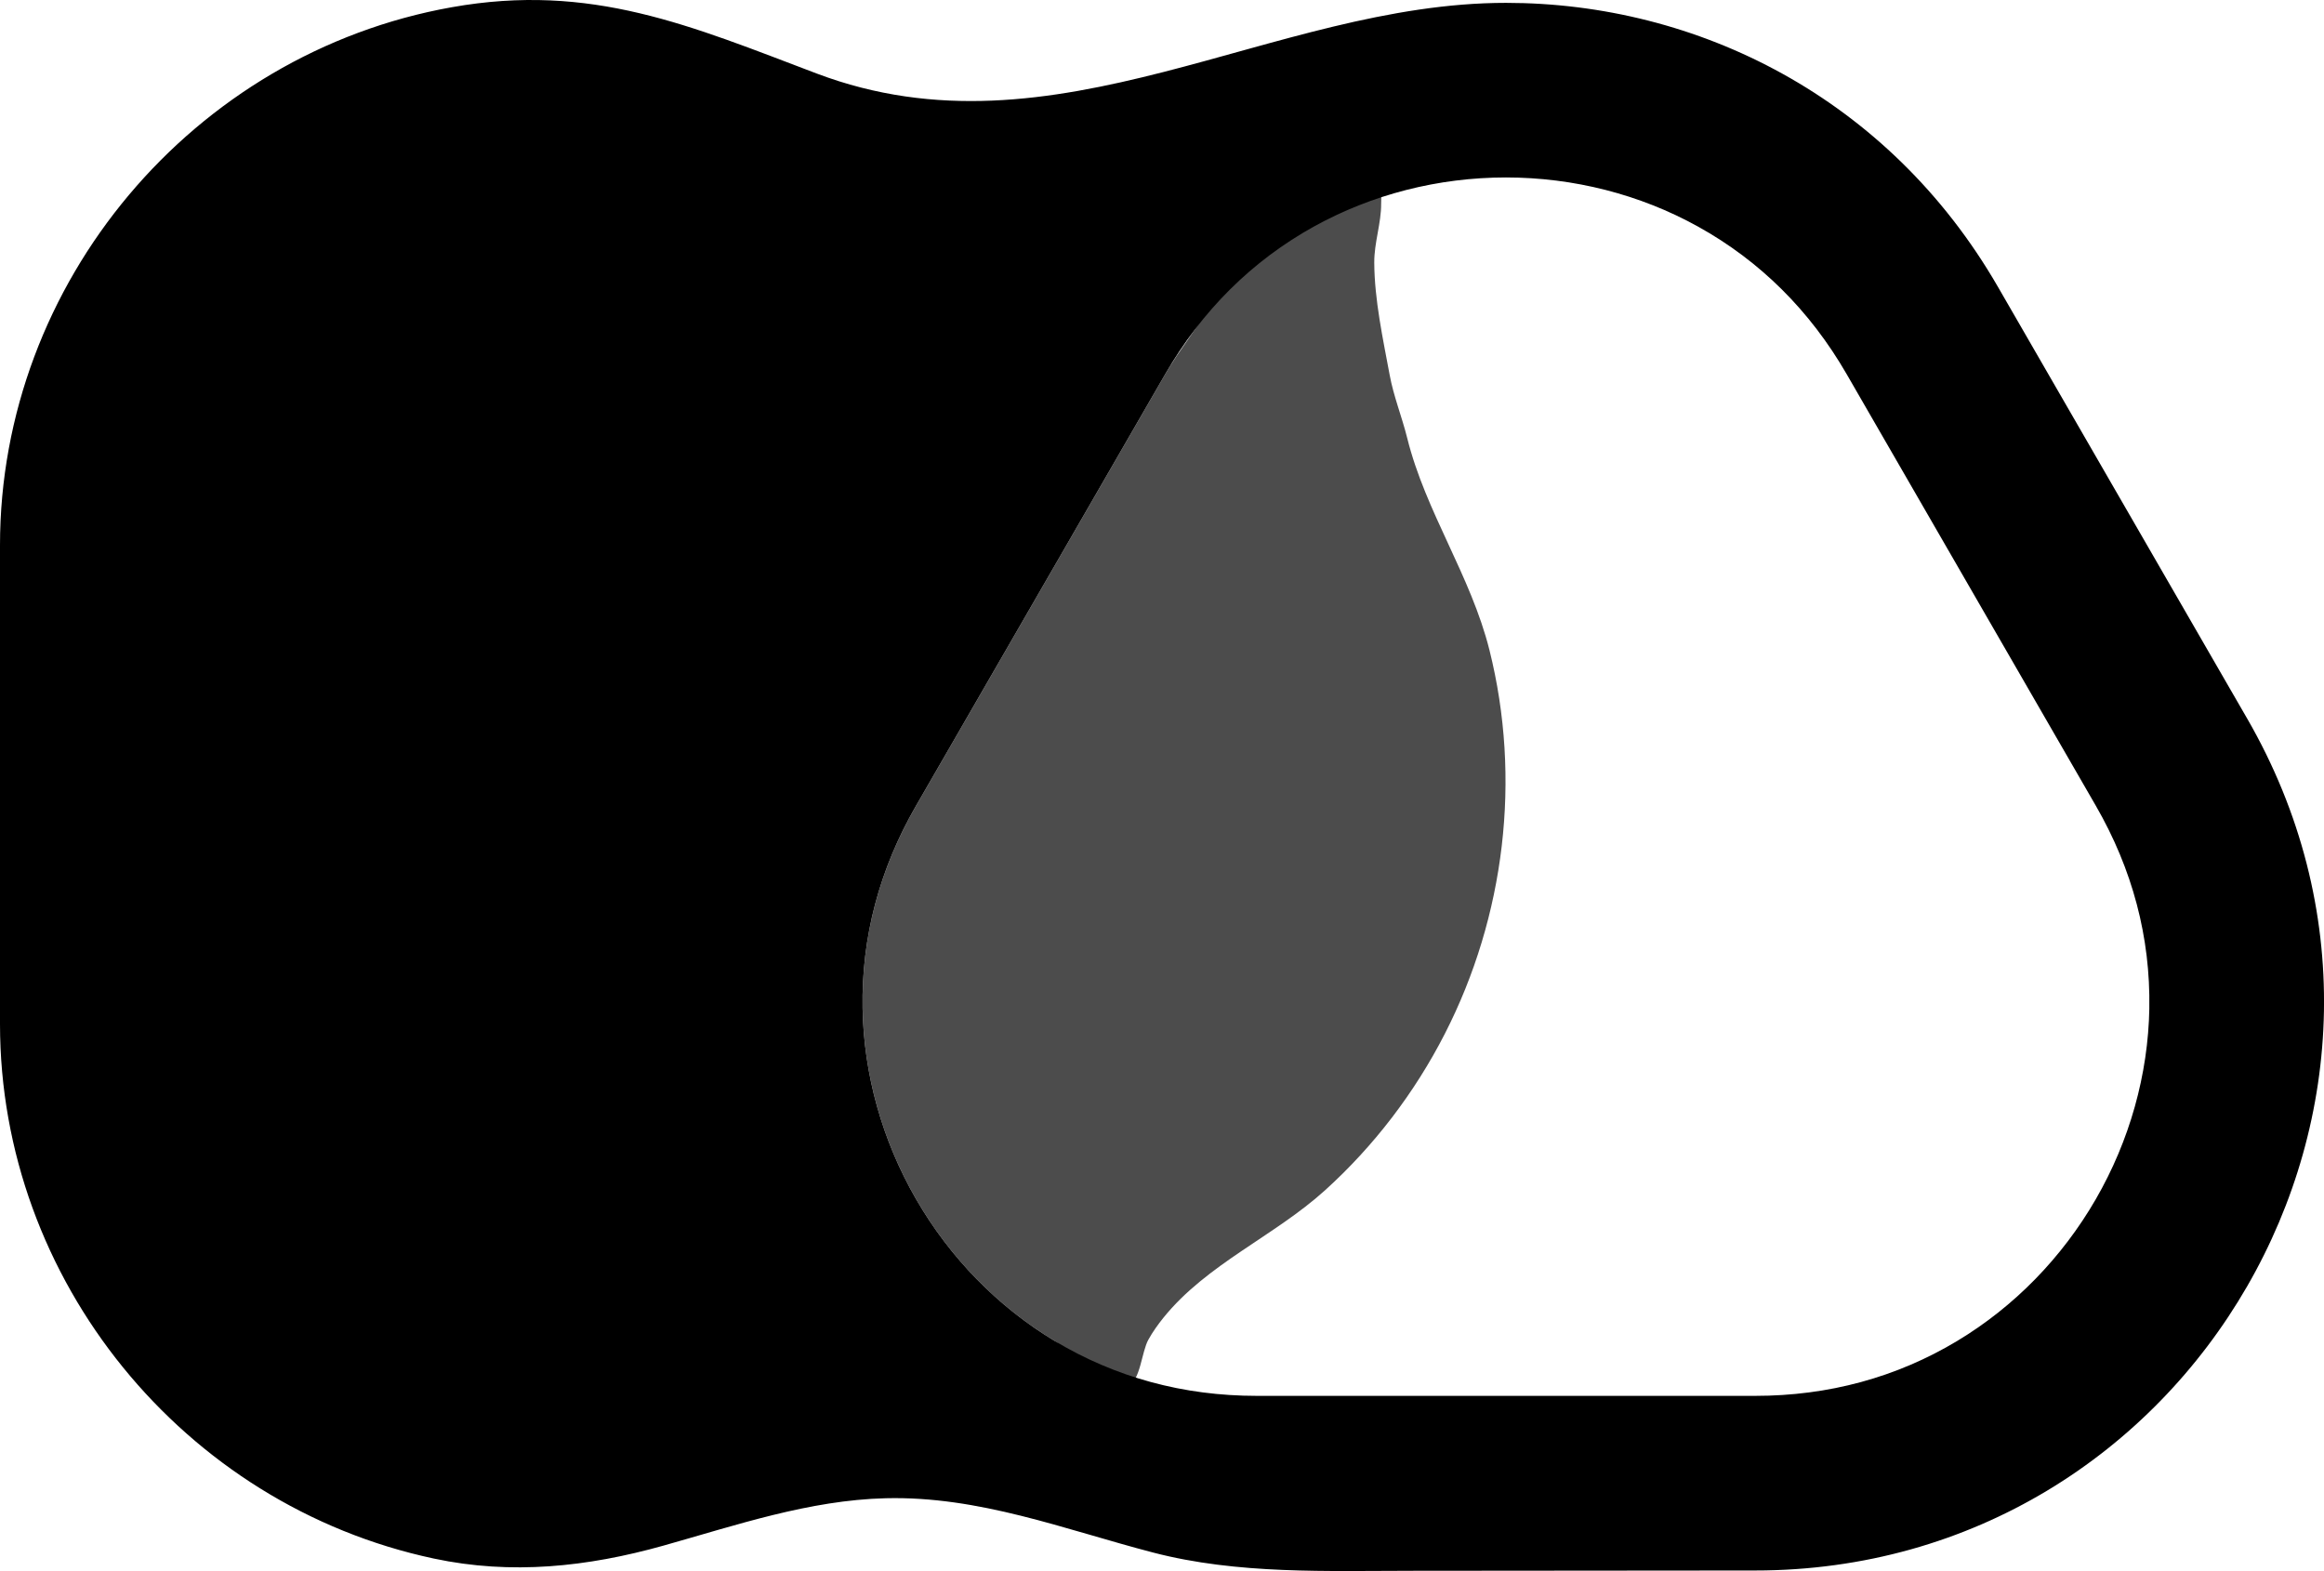
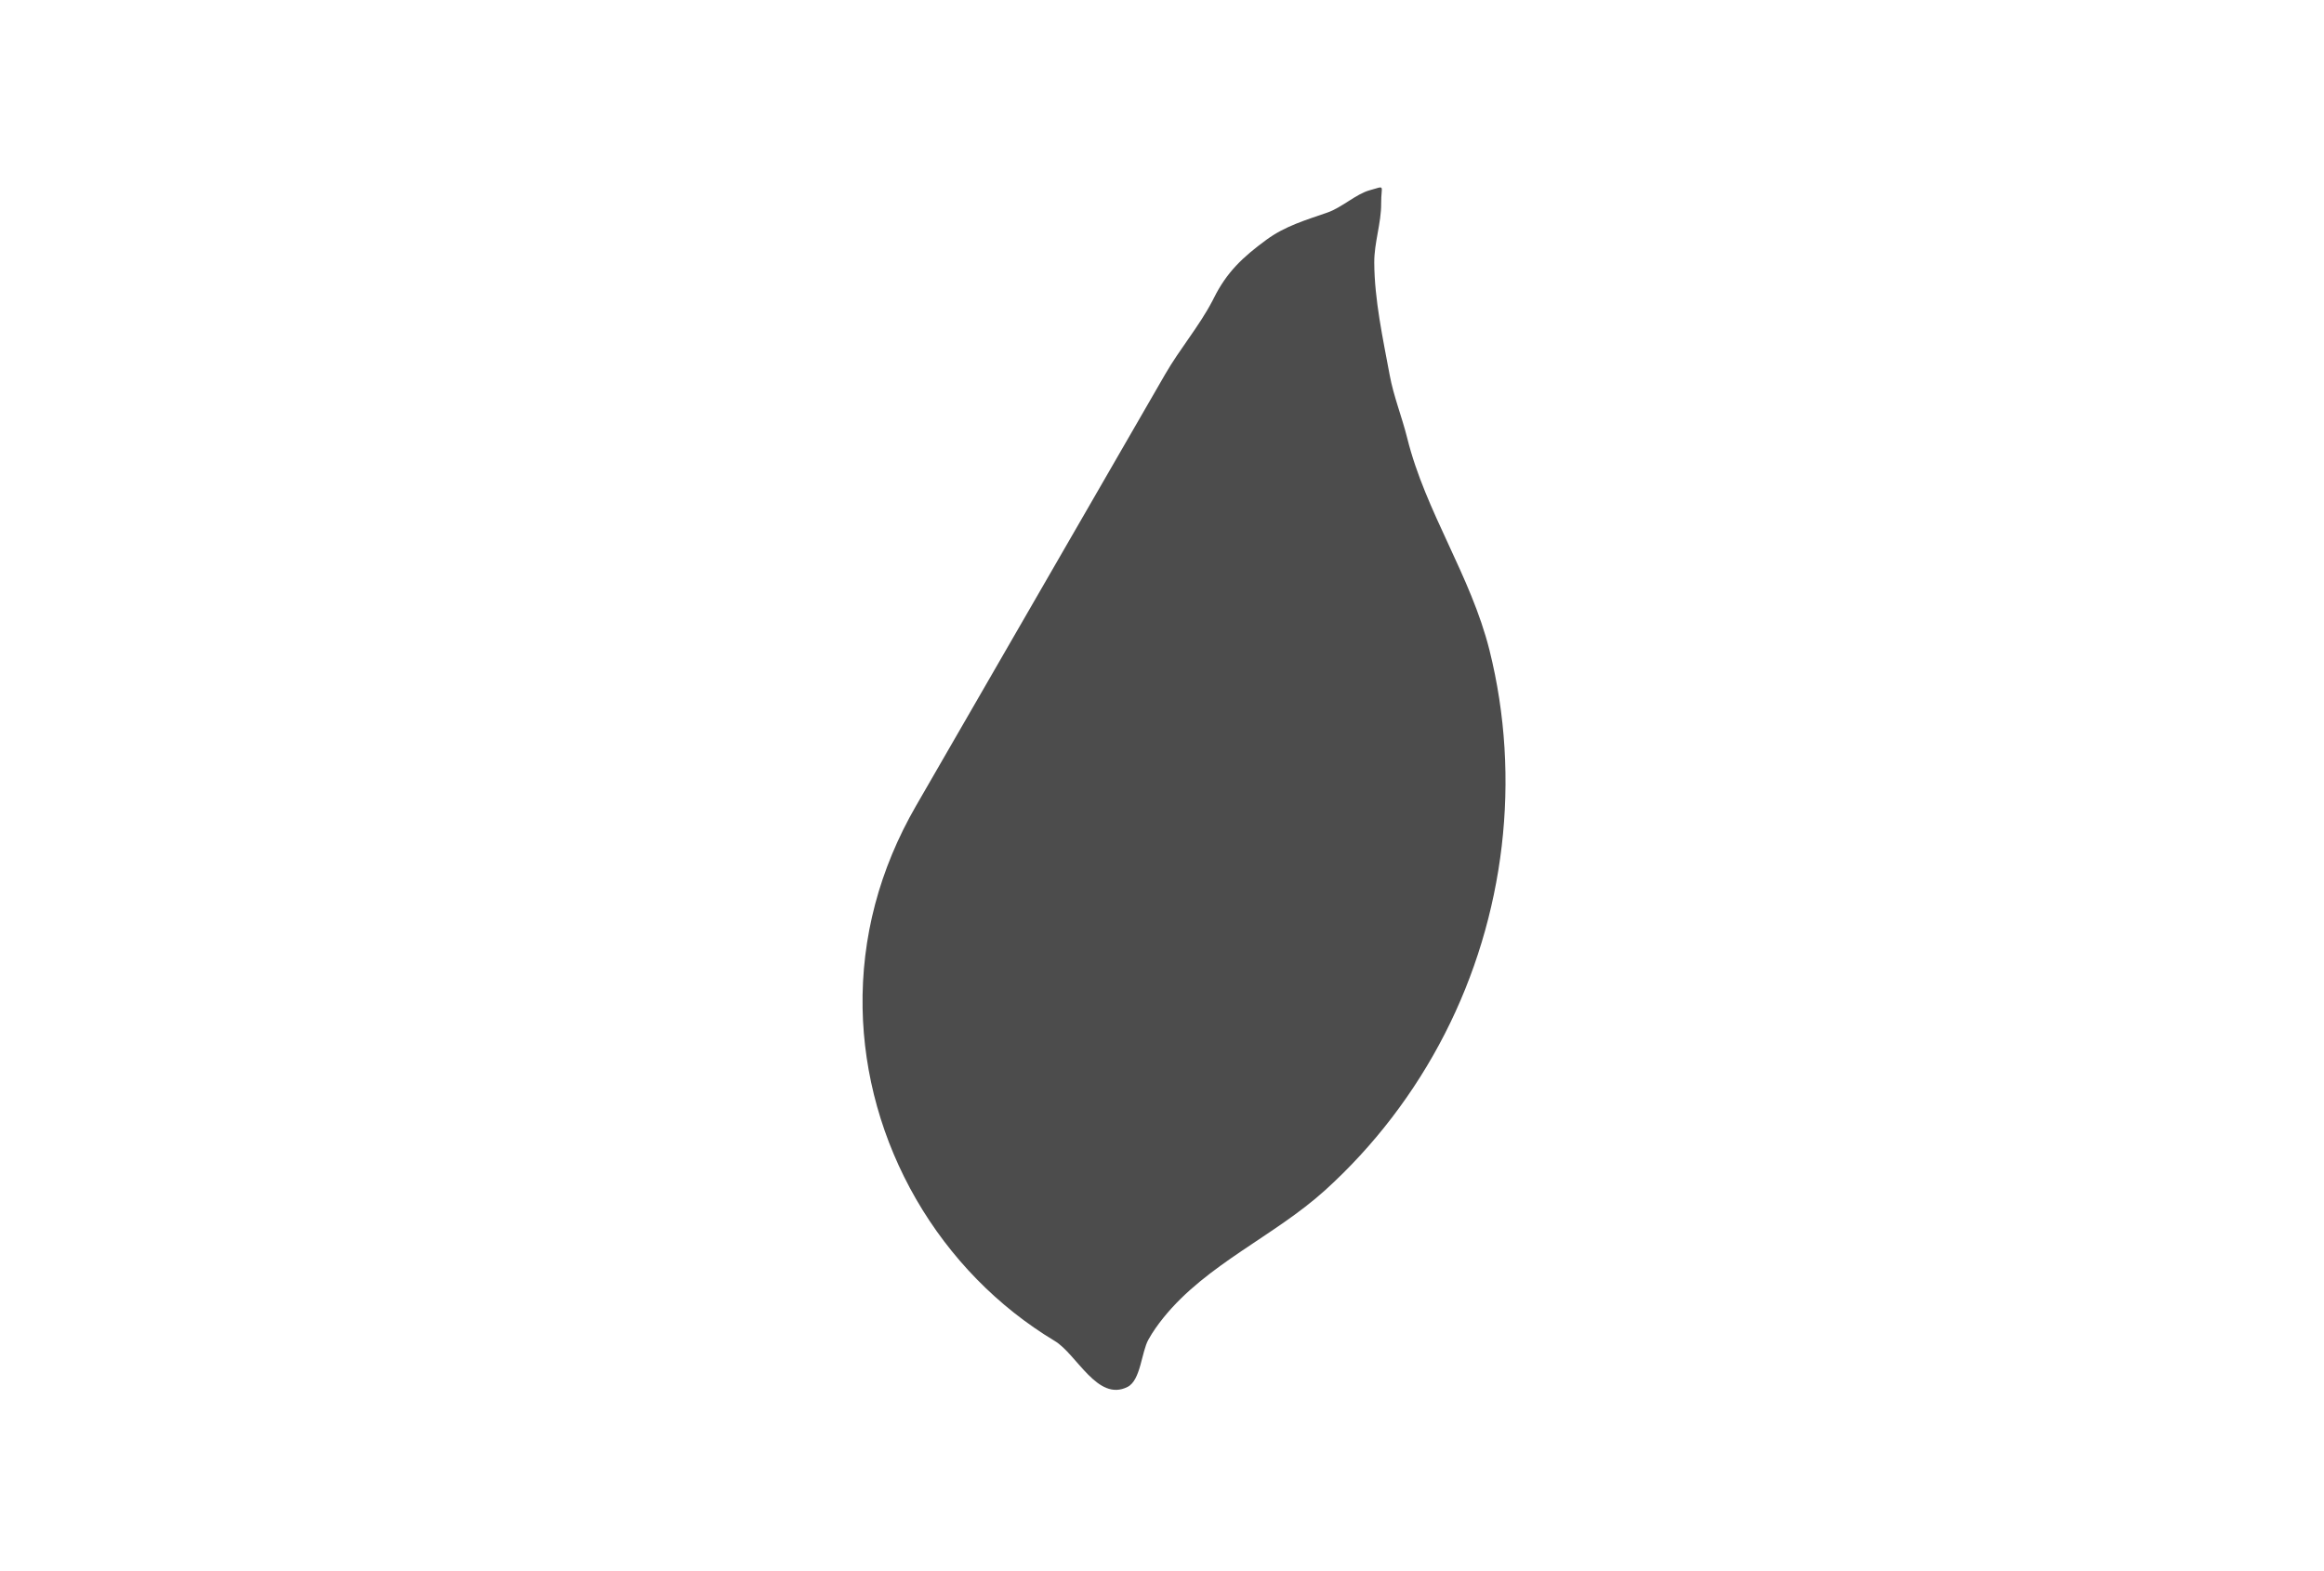
<svg xmlns="http://www.w3.org/2000/svg" id="Layer_2" data-name="Layer 2" viewBox="0 0 1040.21 703.2">
  <defs>
    <style>
      .cls-1 {
        opacity: .7;
      }

      .cls-1, .cls-2 {
        fill: #000;
      }

      @media (prefers-color-scheme: dark) {
        .cls-1, .cls-2 {
            fill: #fff;
        }
      }
    </style>
  </defs>
  <g id="Layer_1-2" data-name="Layer 1">
    <g>
-       <path class="cls-2" d="M1005.77,321.54l-55.75-96.57-55.75-96.57C845.33,43.65,759.69,1.28,674.06,1.28c-104.61,0-201.61,72.08-308.53,31.62C309.23,11.59,264.68-7.9,202.19,3.24,86.4,23.88,0,126.47,0,244.09c0,.13,0,107.12,0,107.12,0,0,0,107.02,0,107.12,0,114.67,82.05,215.4,194.18,239.28,34.74,7.4,68.81,3.74,102.7-5.77,32.64-9.16,65.3-20.38,99.53-21.23,41.95-1.04,79.87,13.92,119.65,24.29,38.03,9.91,78.09,8.18,117.03,8.18,50.72,0,101.59-.13,152.48-.13,195.74,0,318.08-211.89,220.21-381.41ZM470.23,103.45c-.04.06-.09.11-.13.17.04-.06.09-.11.13-.17ZM962.03,451.29c-.52,29.67-8.8,59.21-23.95,85.45-15.15,26.24-36.6,48.18-62.03,63.46-27.15,16.32-57.6,24.59-90.49,24.59h-223.01c-32.89,0-63.33-8.27-90.49-24.59-25.43-15.28-46.88-37.23-62.03-63.46-15.15-26.24-23.43-55.78-23.95-85.45-.55-31.68,7.5-62.18,23.95-90.66l55.75-96.57,55.75-96.57c16.44-28.48,38.83-50.71,66.54-66.07,25.95-14.38,55.68-21.99,85.98-21.99s60.03,7.6,85.98,21.99c27.71,15.36,50.1,37.59,66.54,66.07l55.75,96.57,55.75,96.57c16.44,28.48,24.5,58.99,23.95,90.66Z" />
      <path class="cls-1" d="M542.57,134.85c-5.87,11.21-14.5,21.33-21.03,32.64l-55.75,96.57-55.75,96.57c-16.44,28.48-24.5,58.99-23.95,90.66.52,29.67,8.8,59.21,23.95,85.45,15.15,26.24,36.6,48.18,62.03,63.46,9.94,5.97,19.16,27.4,32.62,20.58,5.89-2.98,6.19-15.54,9.34-21.19,1.93-3.46,4.23-6.69,6.71-9.77,19.35-24,49.64-36.51,72.3-57.01,21.94-19.85,40.16-43.72,53.64-70.06,26.94-52.61,34.35-114.31,20.01-171.7-8.36-33.44-28.6-61.87-36.82-94.94-2.39-9.61-6.08-18.61-7.88-28.36-2.97-16.05-6.81-33.58-6.88-50.28-.04-8.87,3.15-17.65,3.09-26.35-.06-8.52,2.27-8-5.12-5.97-6.12,1.68-12.43,7.72-18.9,9.97-9.63,3.36-18.97,6.04-27.33,12.19-10.6,7.79-17.72,14.43-23.55,26.12-.24.47-.48.94-.72,1.41Z" />
    </g>
  </g>
</svg>